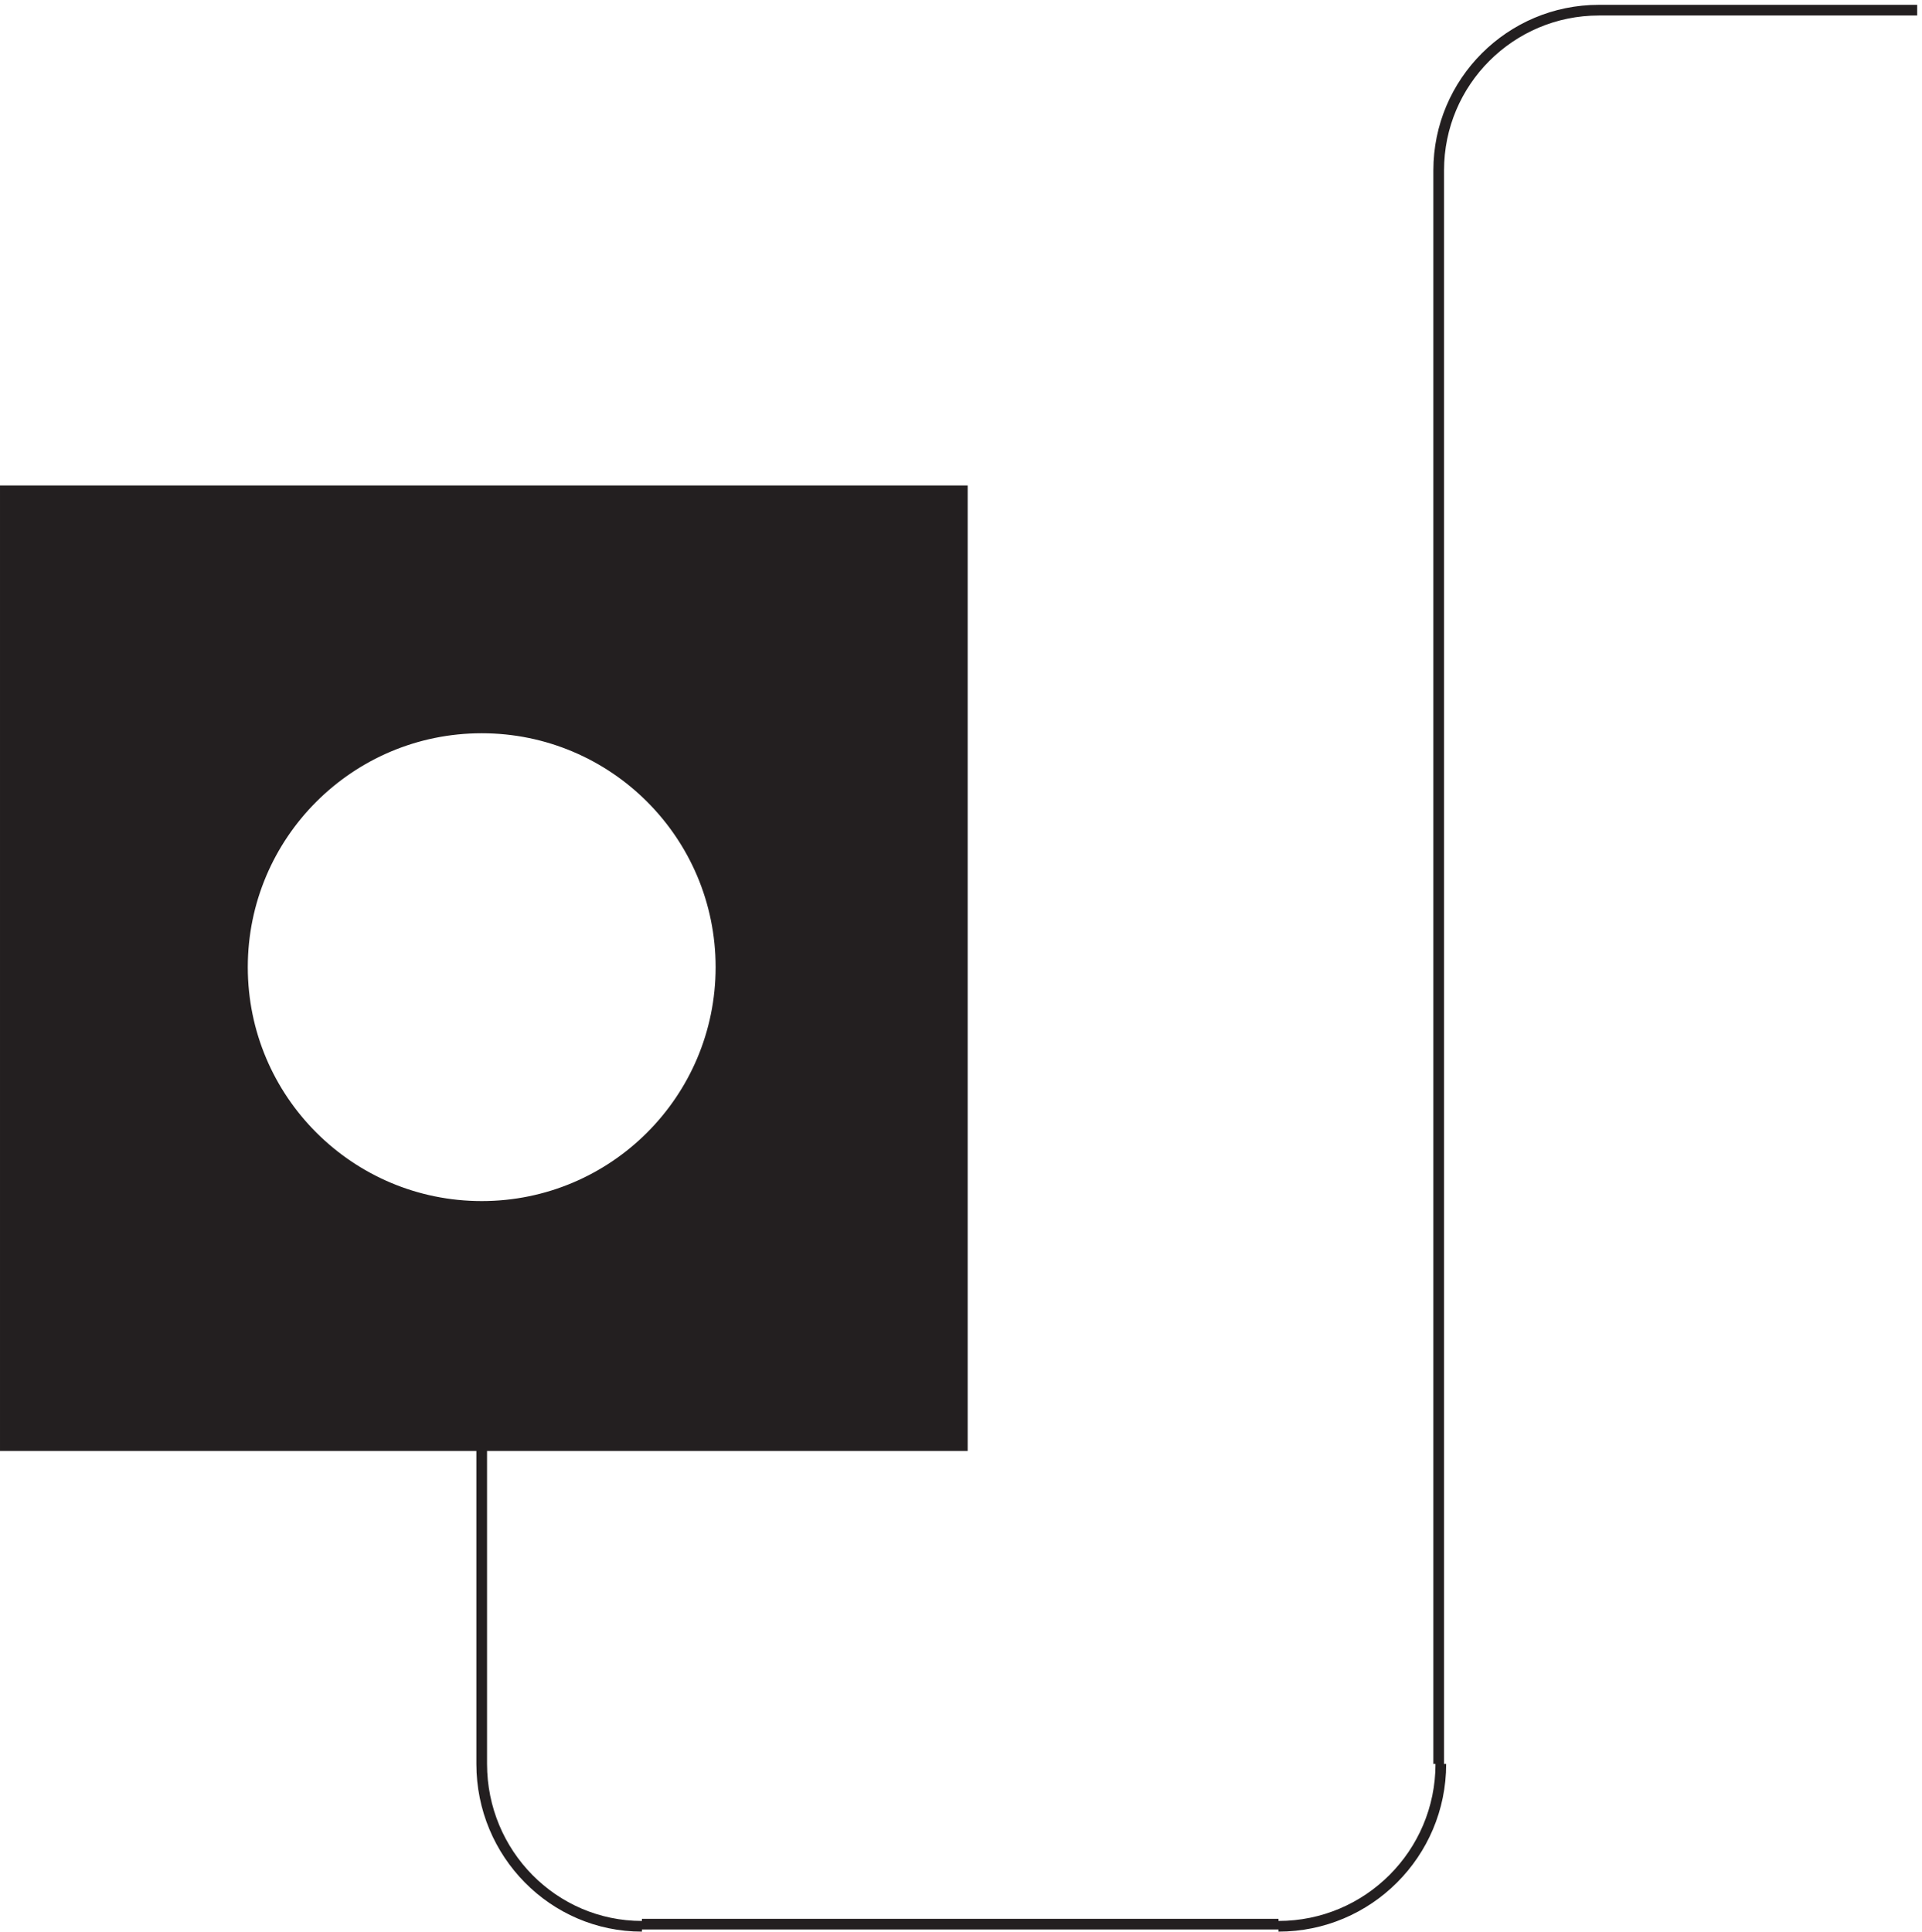
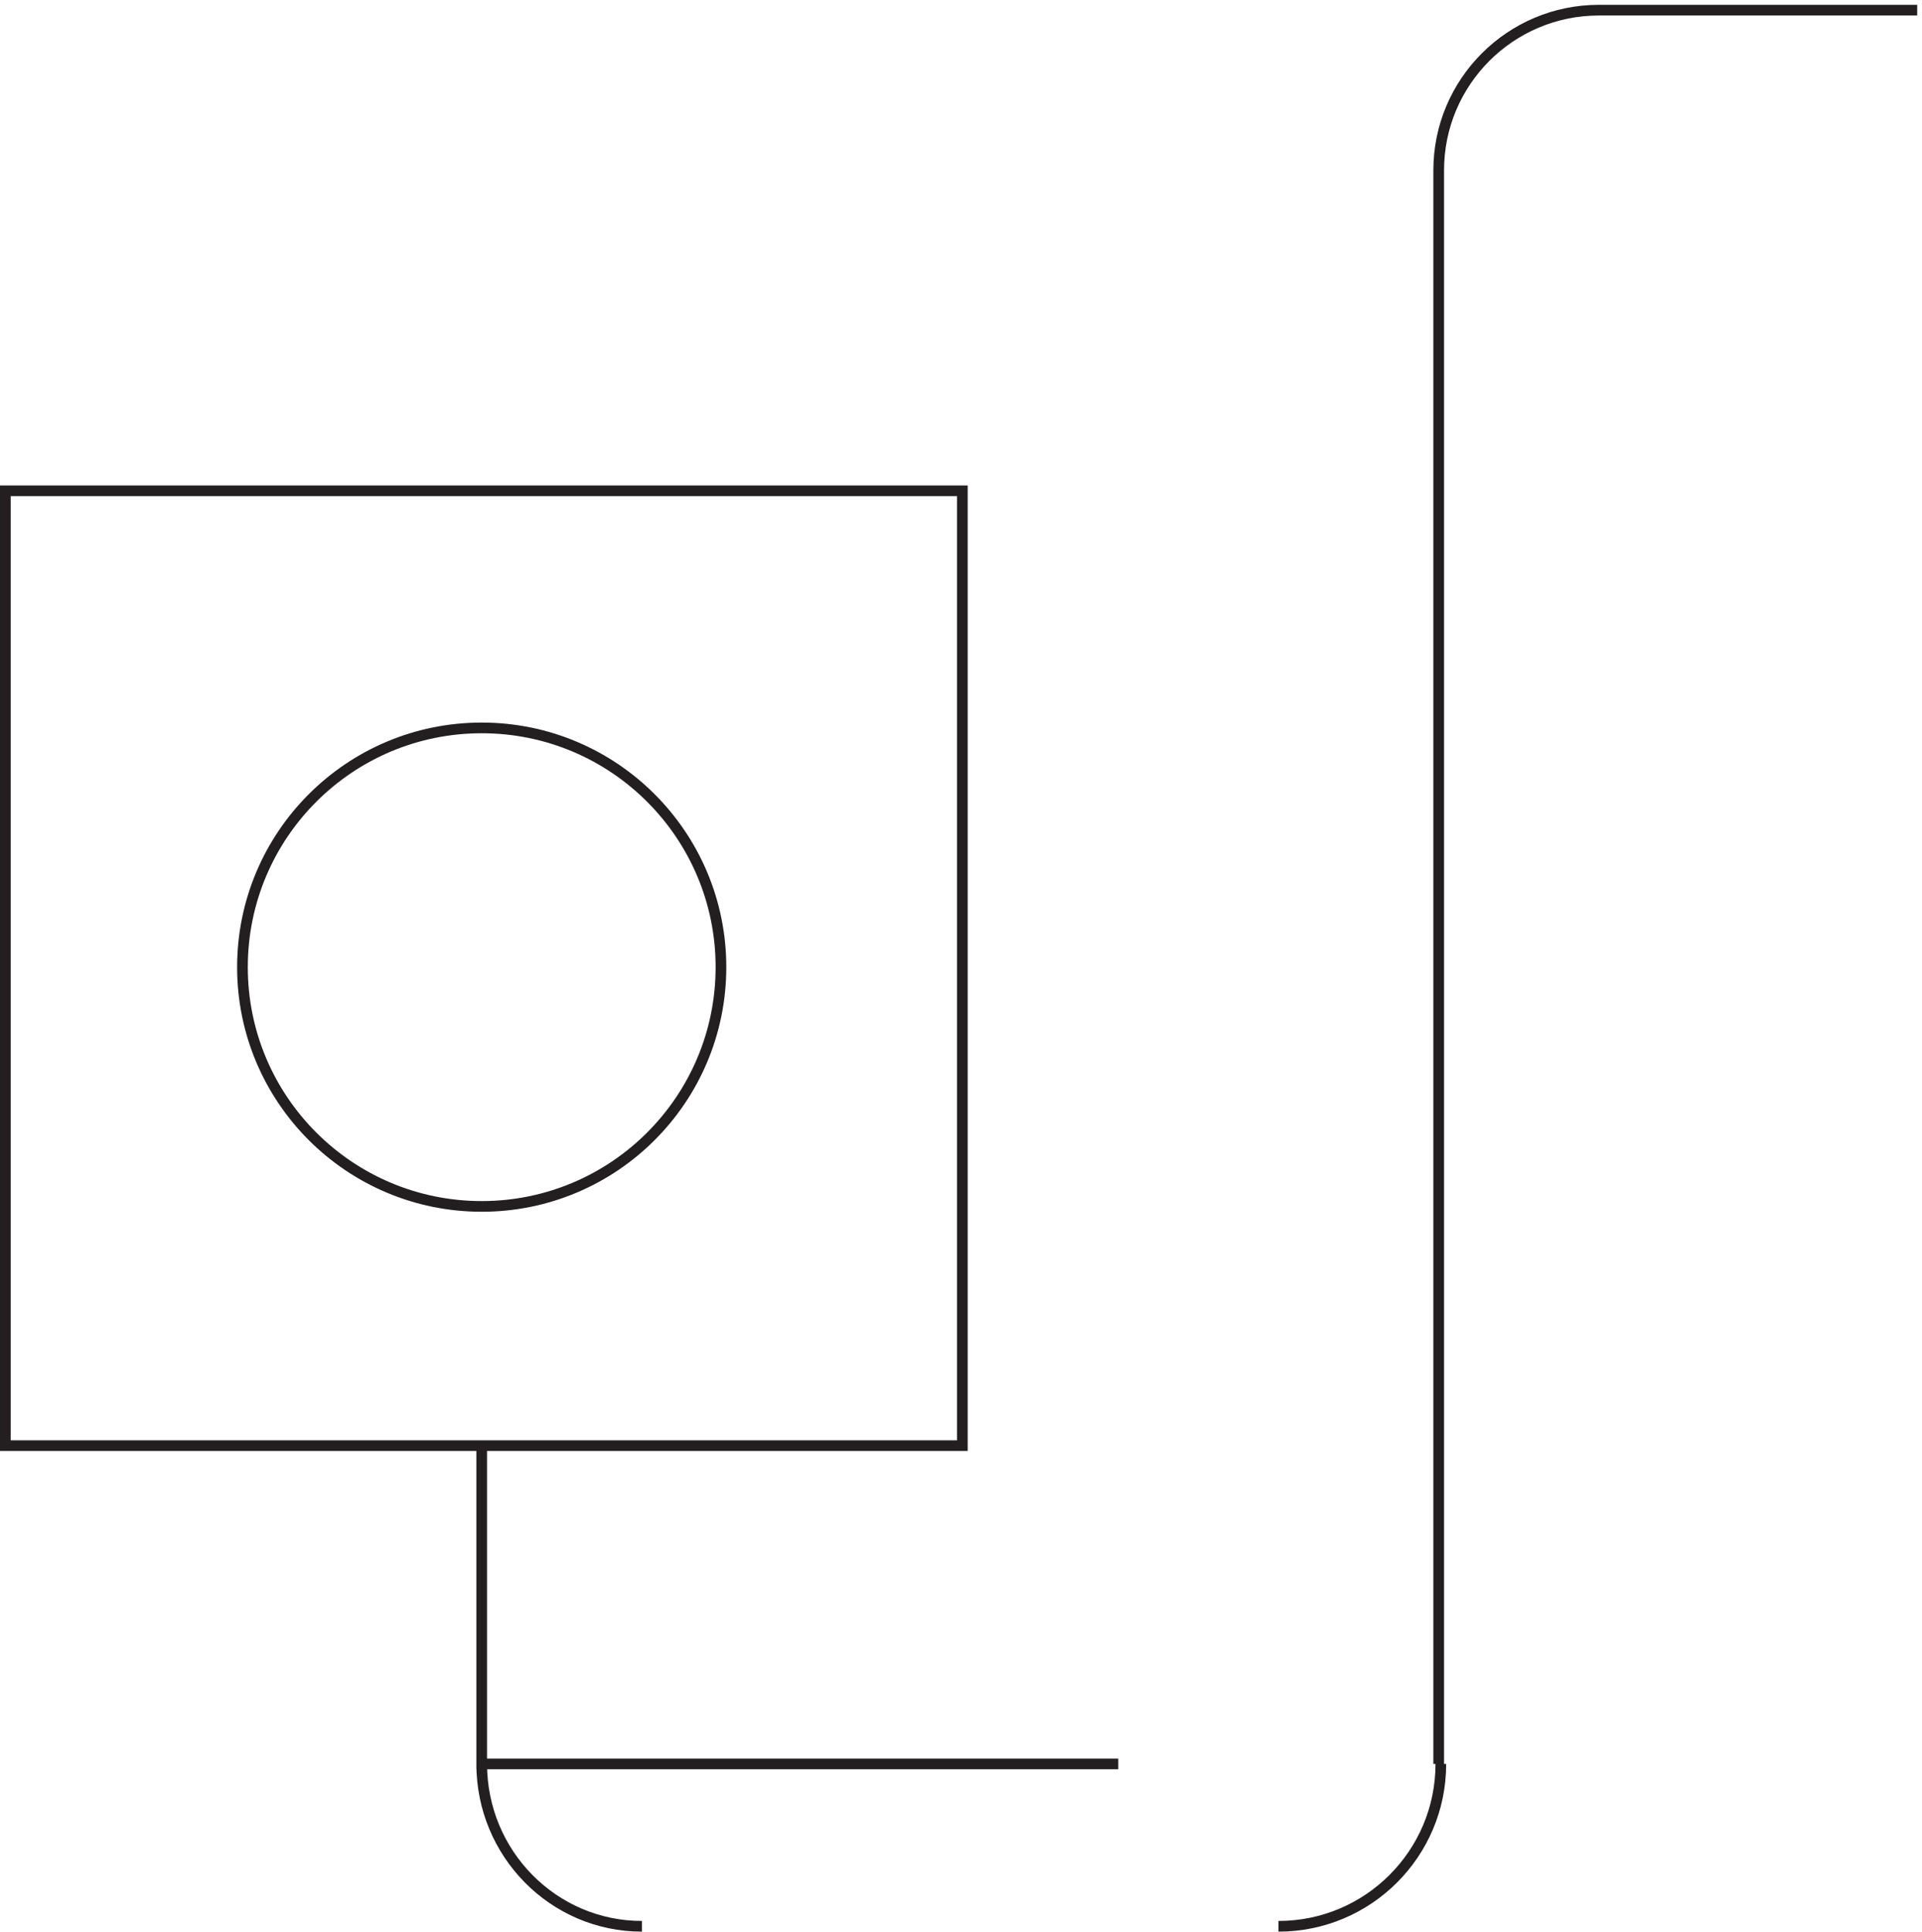
<svg xmlns="http://www.w3.org/2000/svg" xml:space="preserve" width="179.5" height="180.399">
-   <path d="M337.832 117.164c0-62.96 50.367-114 112.5-114m447 0c62.961 0 113.998 51.04 113.998 114m111 1231.496c-62.13 0-112.5-50.37-112.5-112.5m0-1119v1119M337.832 340.664v-223.5m112.5-112.5h447M1122.33 1348.66h223.5" style="fill:none;stroke:#231f20;stroke-width:7.5;stroke-linecap:butt;stroke-linejoin:miter;stroke-miterlimit:10;stroke-dasharray:none;stroke-opacity:1" transform="matrix(.133 0 0 -.133 .056 180.321)" />
-   <path d="M505.832 676.66c0-92.785-75.211-168-168-168-92.781 0-168 75.215-168 168s75.219 168 168 168c92.789 0 168-75.215 168-168zm-502.5-336v670.5h672v-670.5h-672" style="fill:#231f20;fill-opacity:1;fill-rule:evenodd;stroke:none" transform="matrix(.133 0 0 -.133 .056 180.321)" />
+   <path d="M337.832 117.164c0-62.96 50.367-114 112.5-114m447 0c62.961 0 113.998 51.04 113.998 114m111 1231.496c-62.13 0-112.5-50.37-112.5-112.5m0-1119v1119M337.832 340.664v-223.5h447M1122.33 1348.66h223.5" style="fill:none;stroke:#231f20;stroke-width:7.5;stroke-linecap:butt;stroke-linejoin:miter;stroke-miterlimit:10;stroke-dasharray:none;stroke-opacity:1" transform="matrix(.133 0 0 -.133 .056 180.321)" />
  <path d="M505.832 676.66c0-92.785-75.211-168-168-168-92.781 0-168 75.215-168 168s75.219 168 168 168c92.789 0 168-75.215 168-168zm-502.5-336v670.5h672v-670.5z" style="fill:none;stroke:#231f20;stroke-width:7.5;stroke-linecap:butt;stroke-linejoin:miter;stroke-miterlimit:10;stroke-dasharray:none;stroke-opacity:1" transform="matrix(.133 0 0 -.133 .056 180.321)" />
</svg>